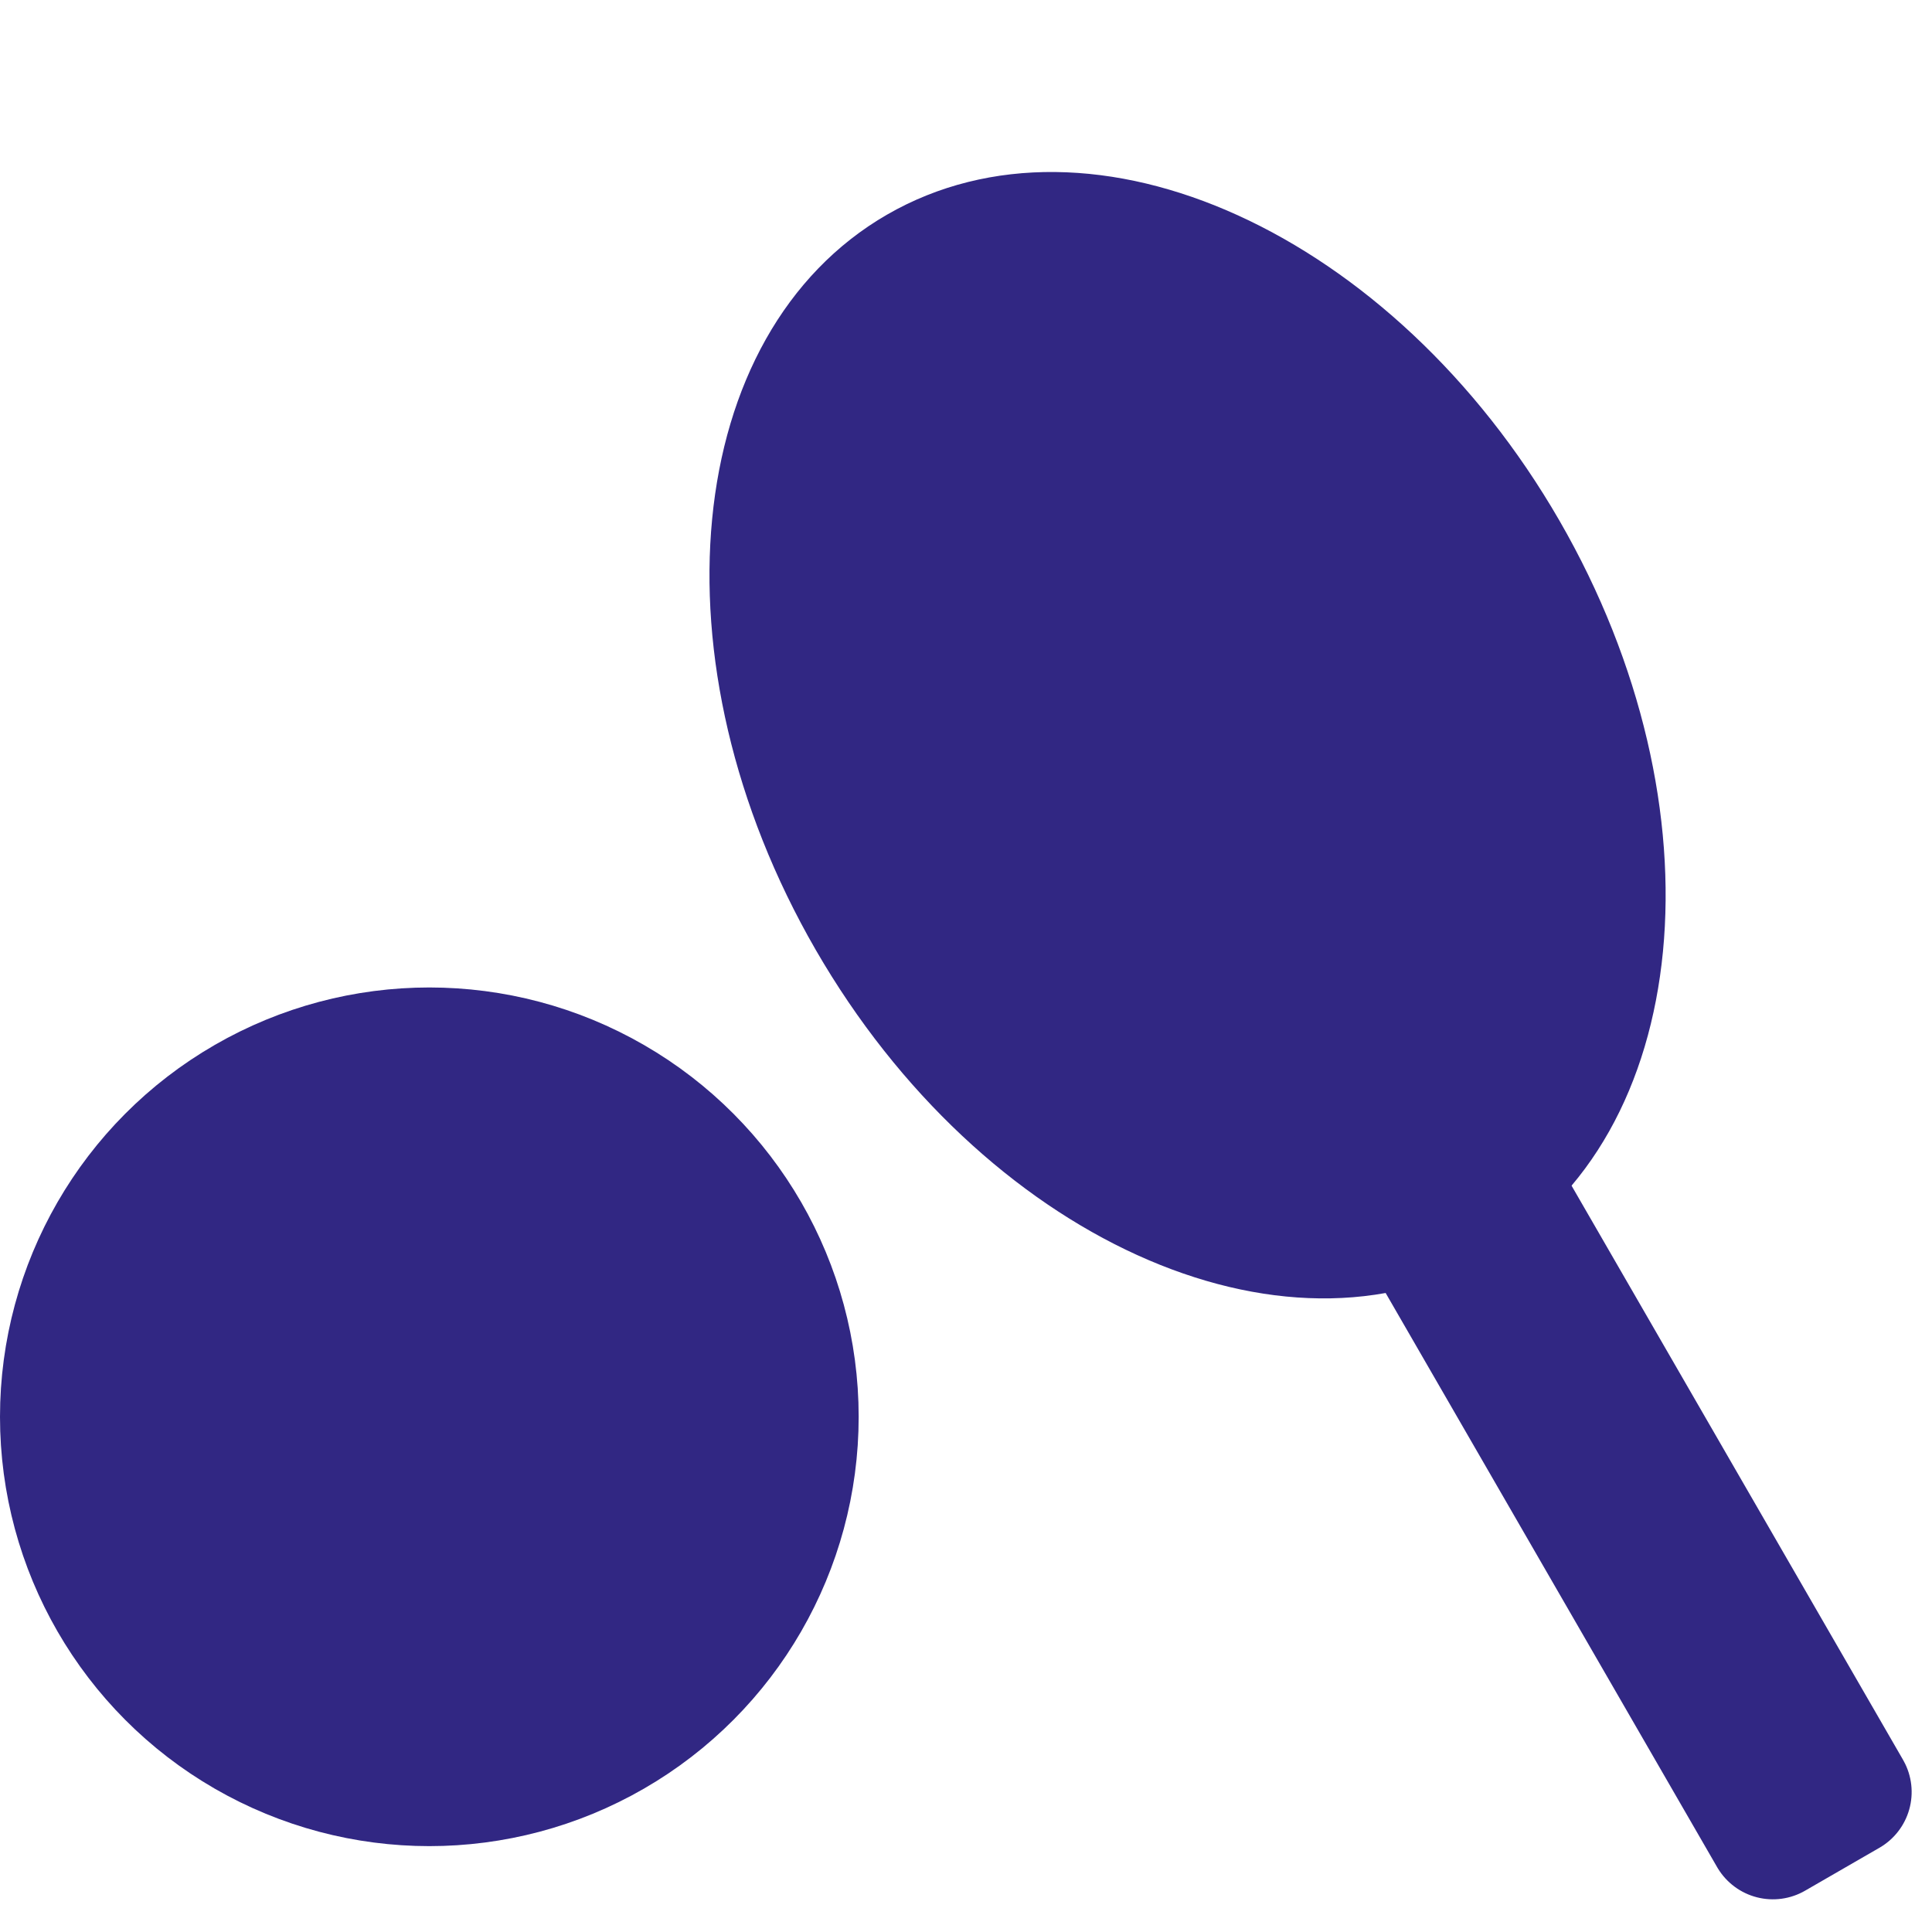
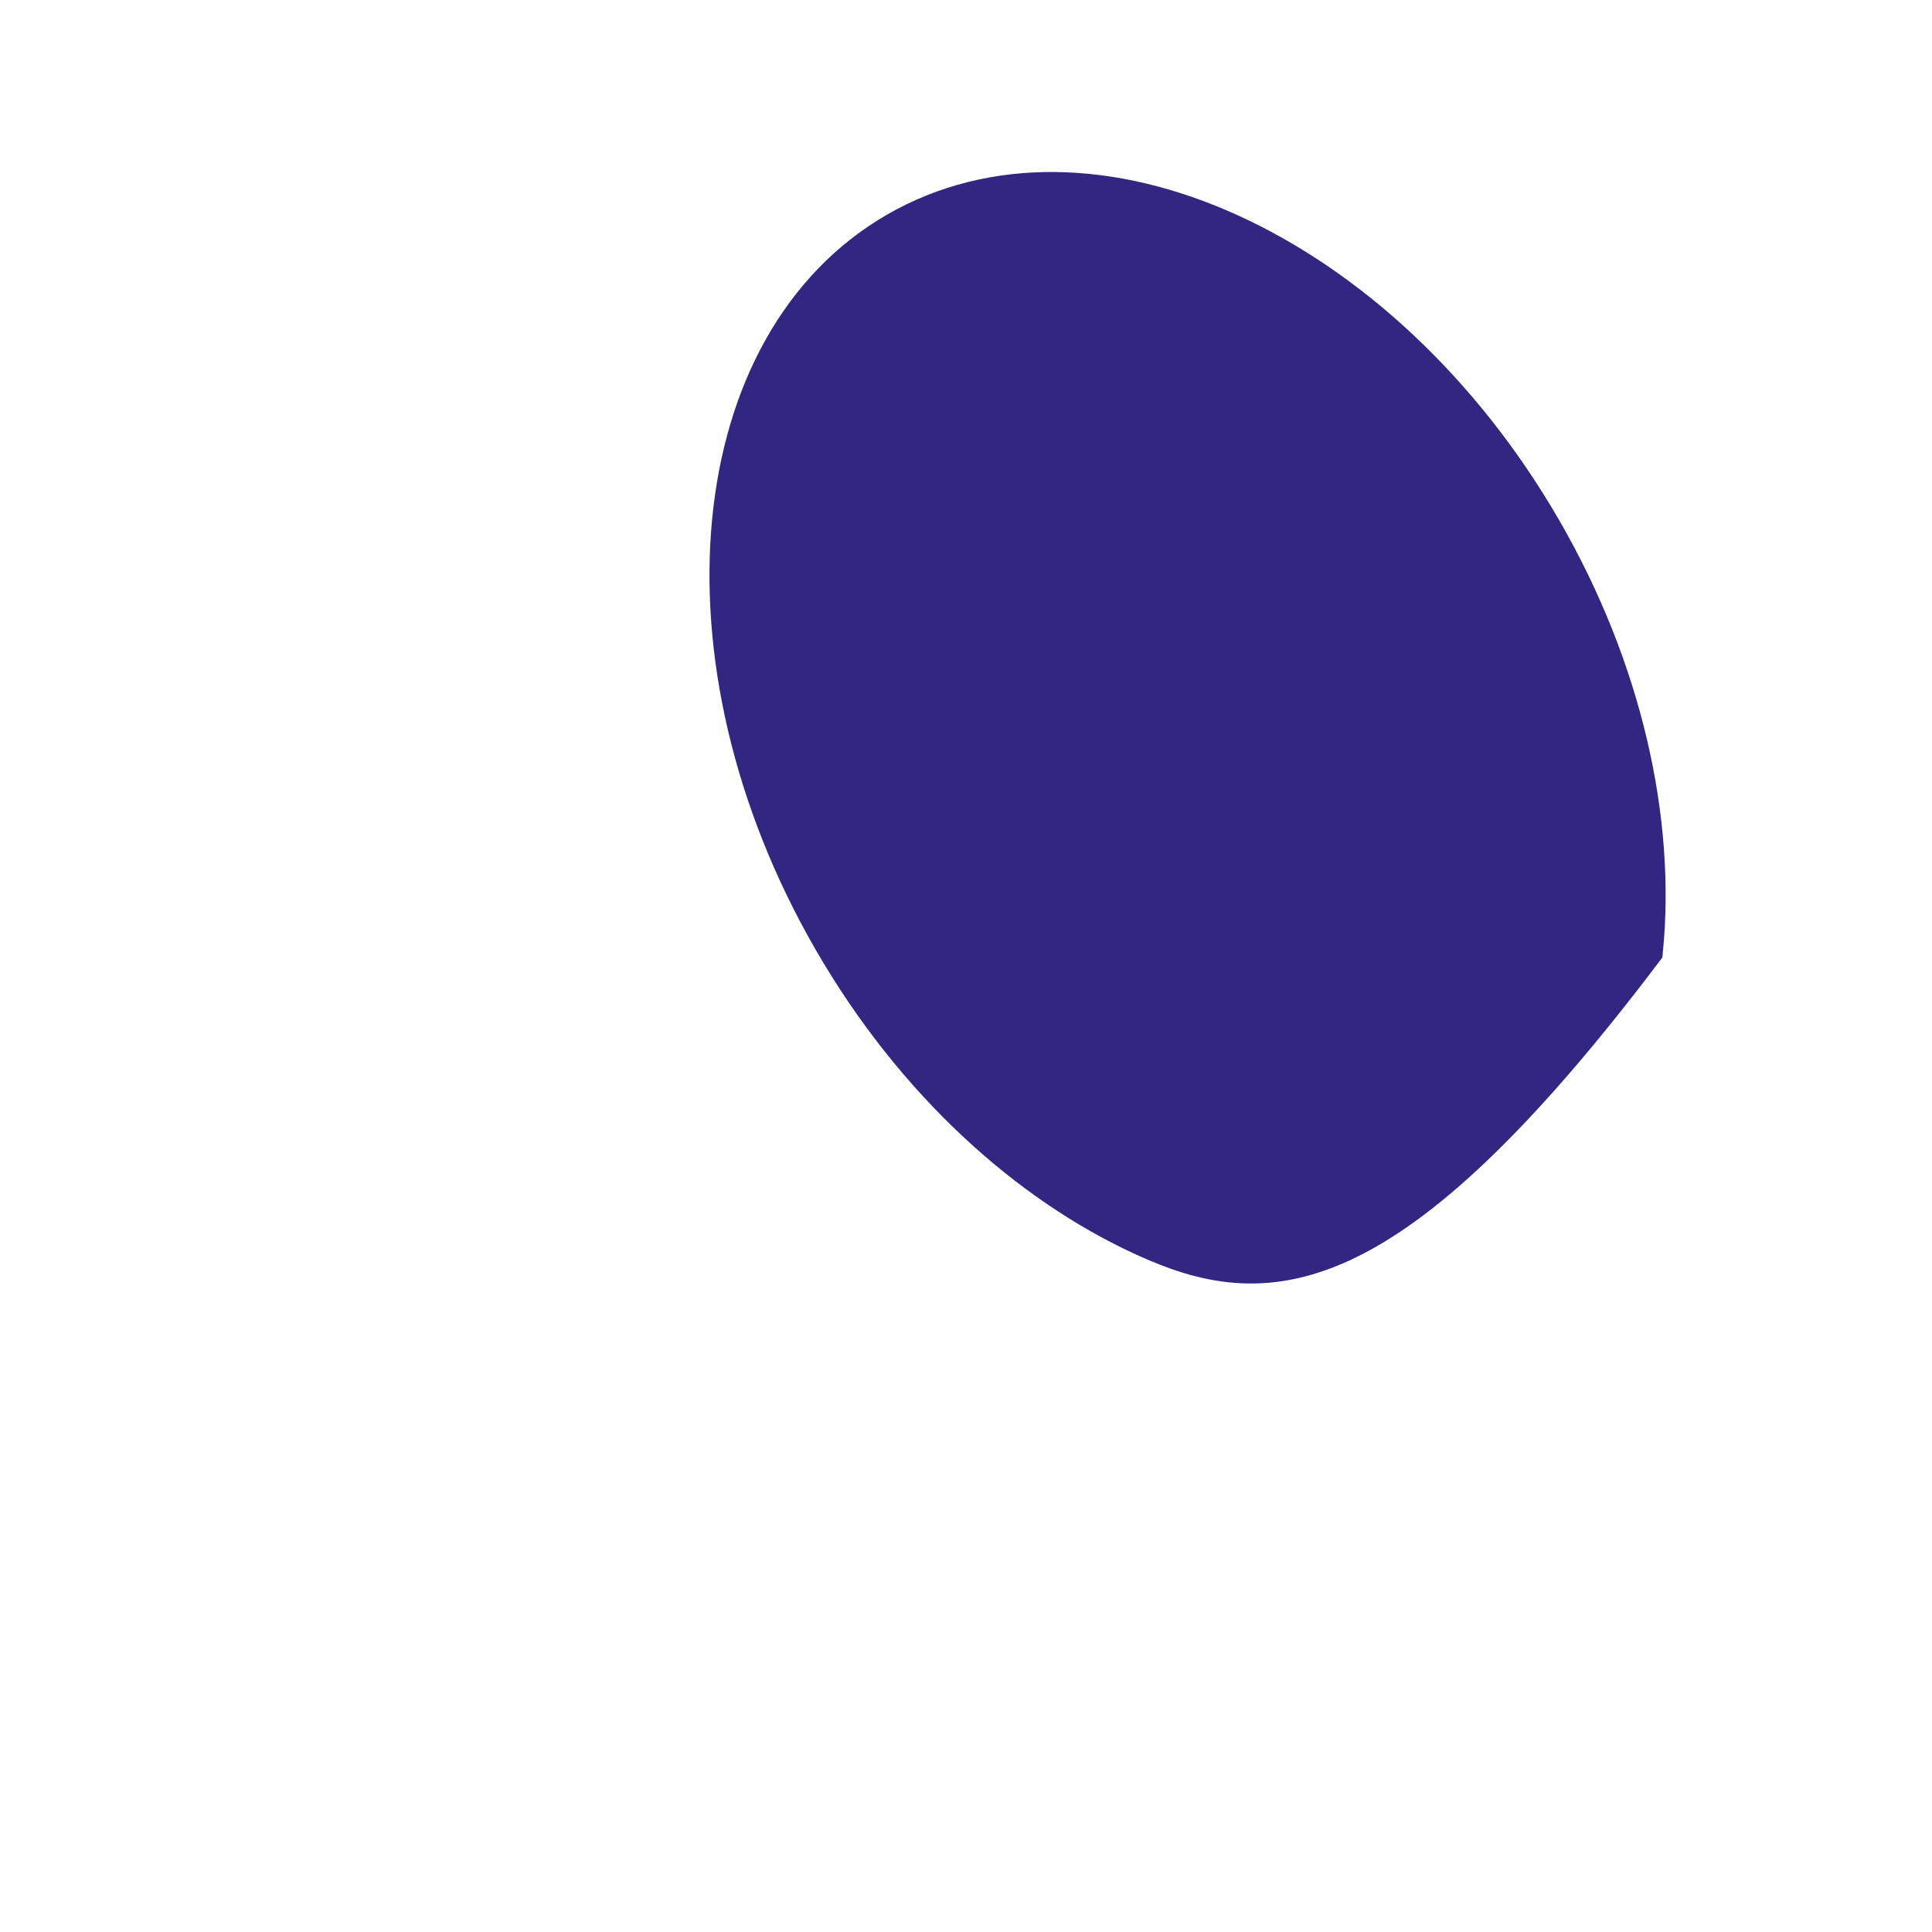
<svg xmlns="http://www.w3.org/2000/svg" width="45" height="45" viewBox="0 0 45 45" fill="none">
-   <circle cx="10" cy="33" r="9.5" fill="#312783" stroke="#312783" />
-   <path d="M20.91 5.433C23.126 4.154 25.898 4.229 28.627 5.471C31.356 6.713 34.001 9.106 35.888 12.374C37.774 15.642 38.525 19.13 38.236 22.113C37.946 25.098 36.626 27.537 34.41 28.816C32.195 30.095 29.423 30.019 26.693 28.777C23.965 27.536 21.32 25.142 19.433 21.874C17.546 18.606 16.796 15.119 17.085 12.135C17.374 9.15 18.695 6.712 20.91 5.433Z" fill="#312783" stroke="#312783" />
-   <rect x="28.026" y="15.758" width="30" height="2" transform="rotate(60 28.026 15.758)" fill="#312783" stroke="#312783" stroke-width="3" stroke-linejoin="round" />
+   <path d="M20.91 5.433C23.126 4.154 25.898 4.229 28.627 5.471C31.356 6.713 34.001 9.106 35.888 12.374C37.774 15.642 38.525 19.13 38.236 22.113C32.195 30.095 29.423 30.019 26.693 28.777C23.965 27.536 21.32 25.142 19.433 21.874C17.546 18.606 16.796 15.119 17.085 12.135C17.374 9.15 18.695 6.712 20.91 5.433Z" fill="#312783" stroke="#312783" />
</svg>